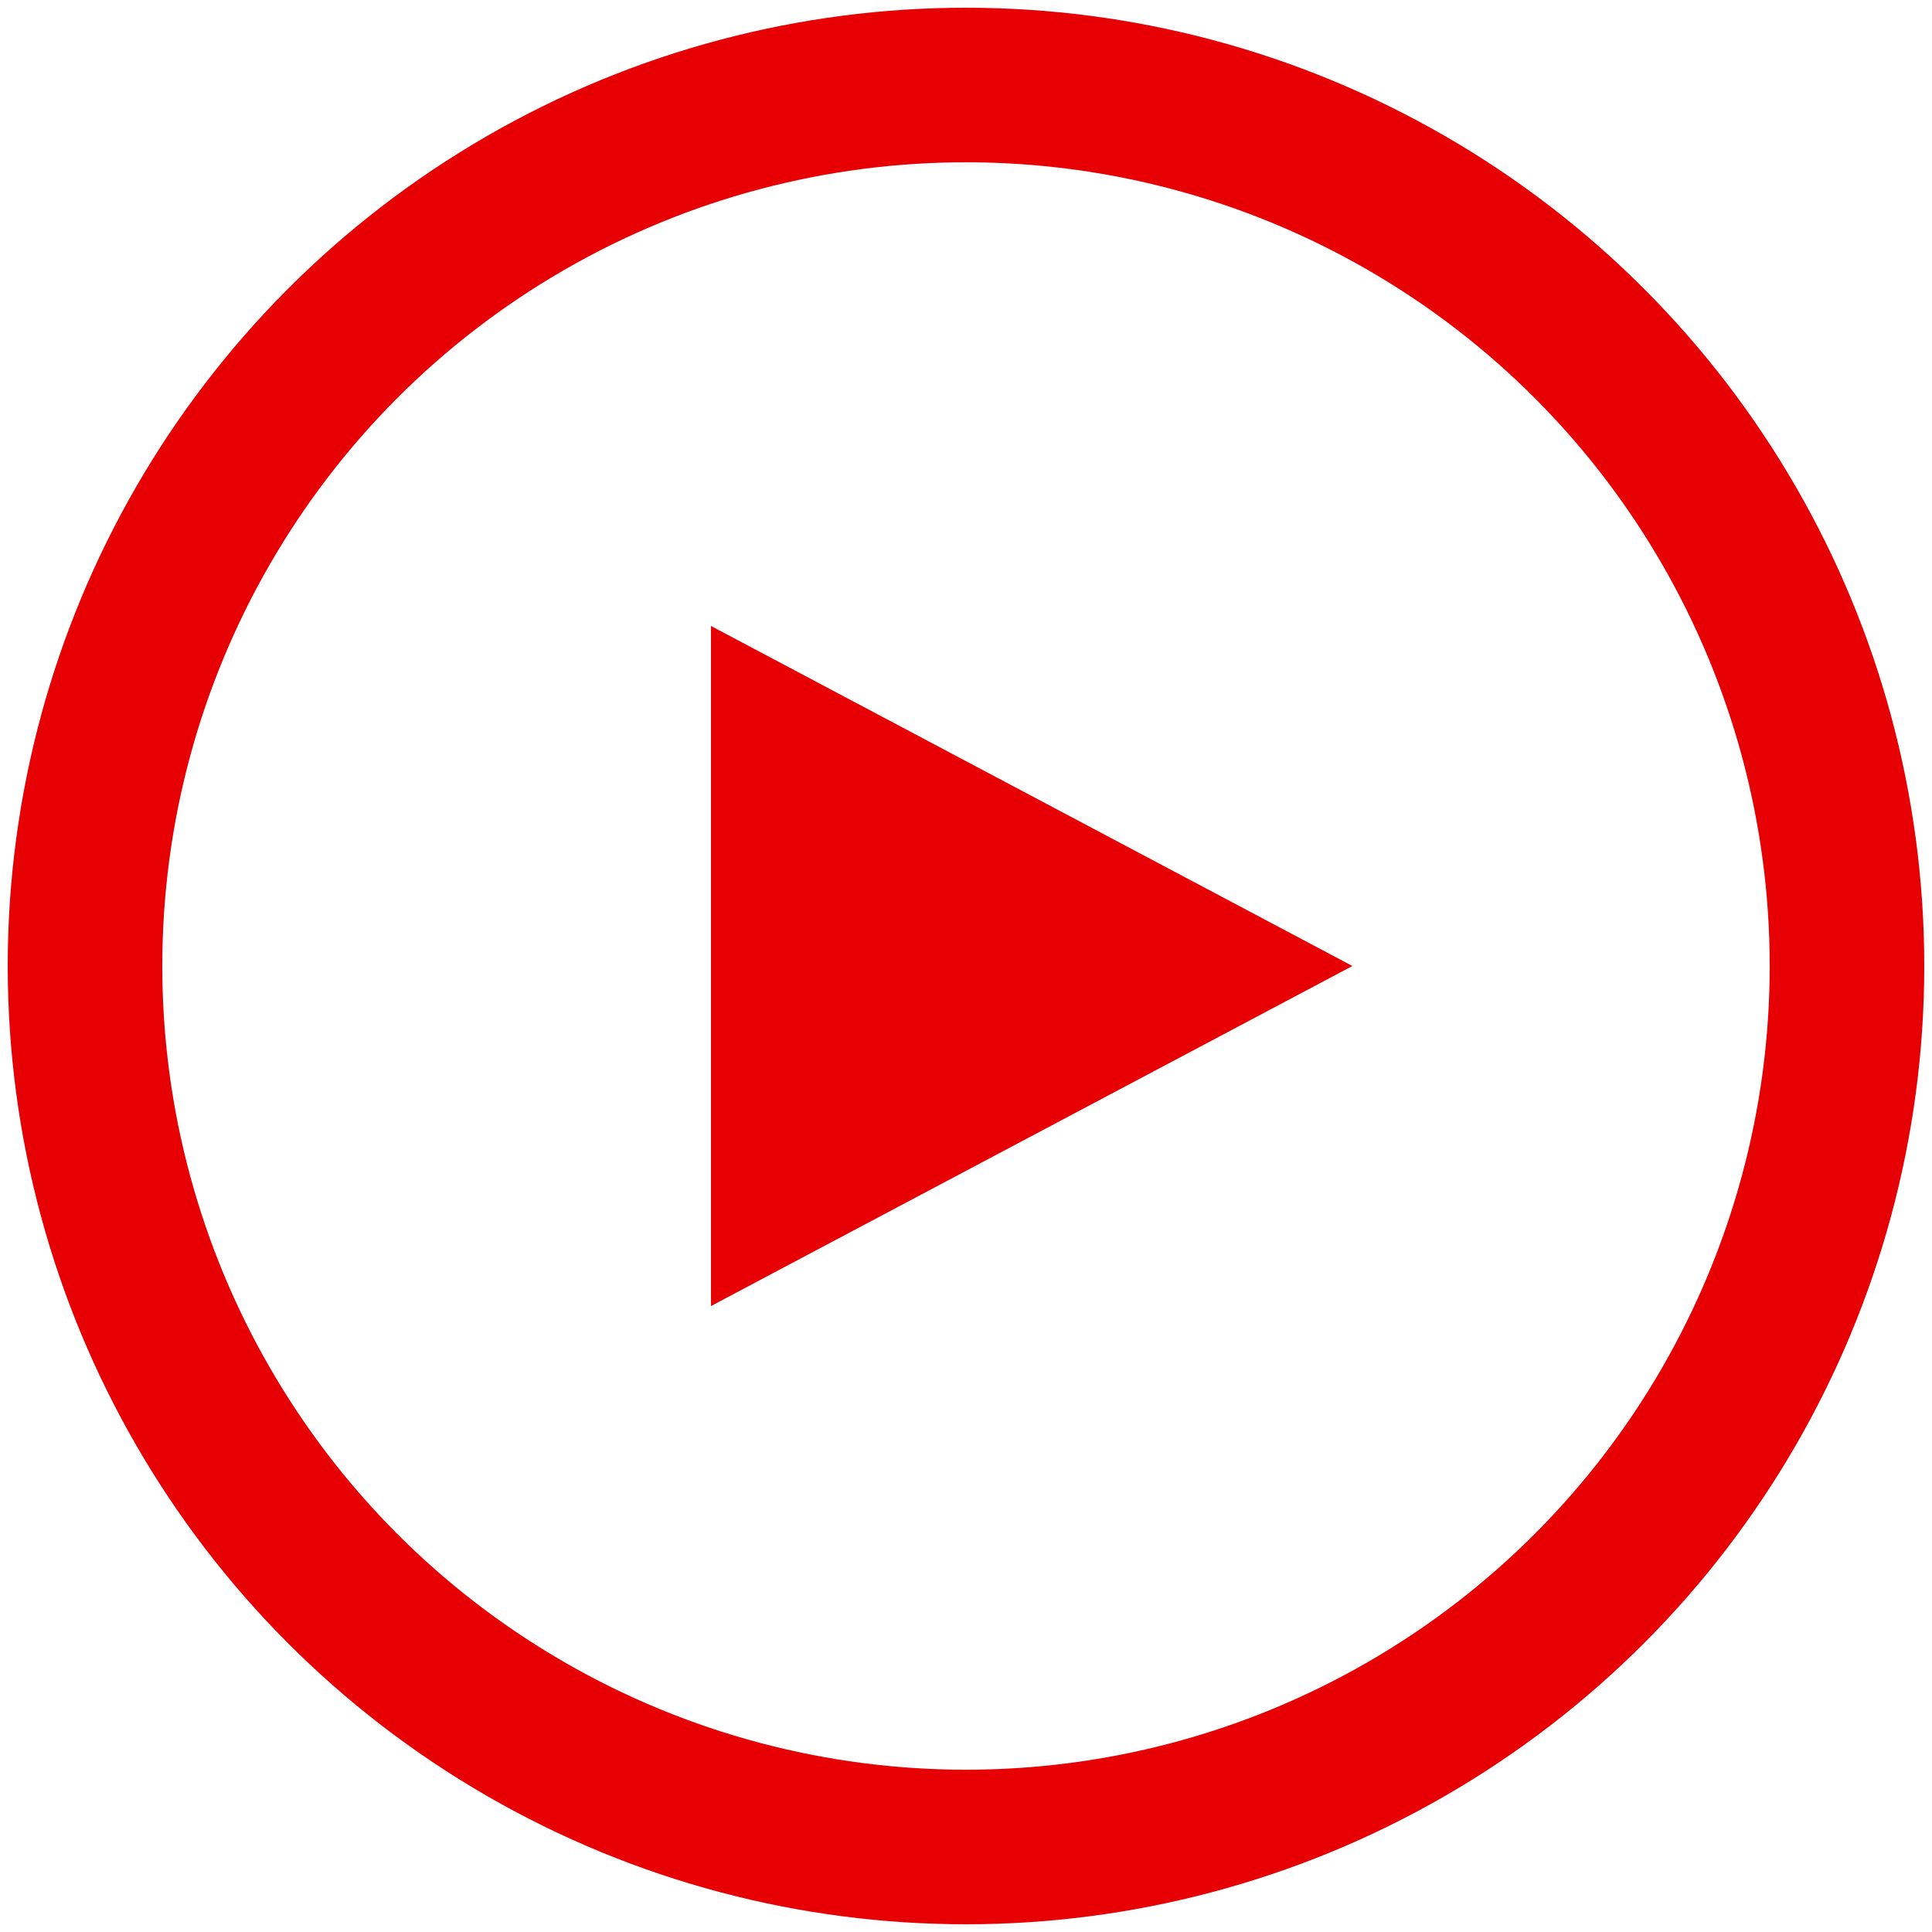
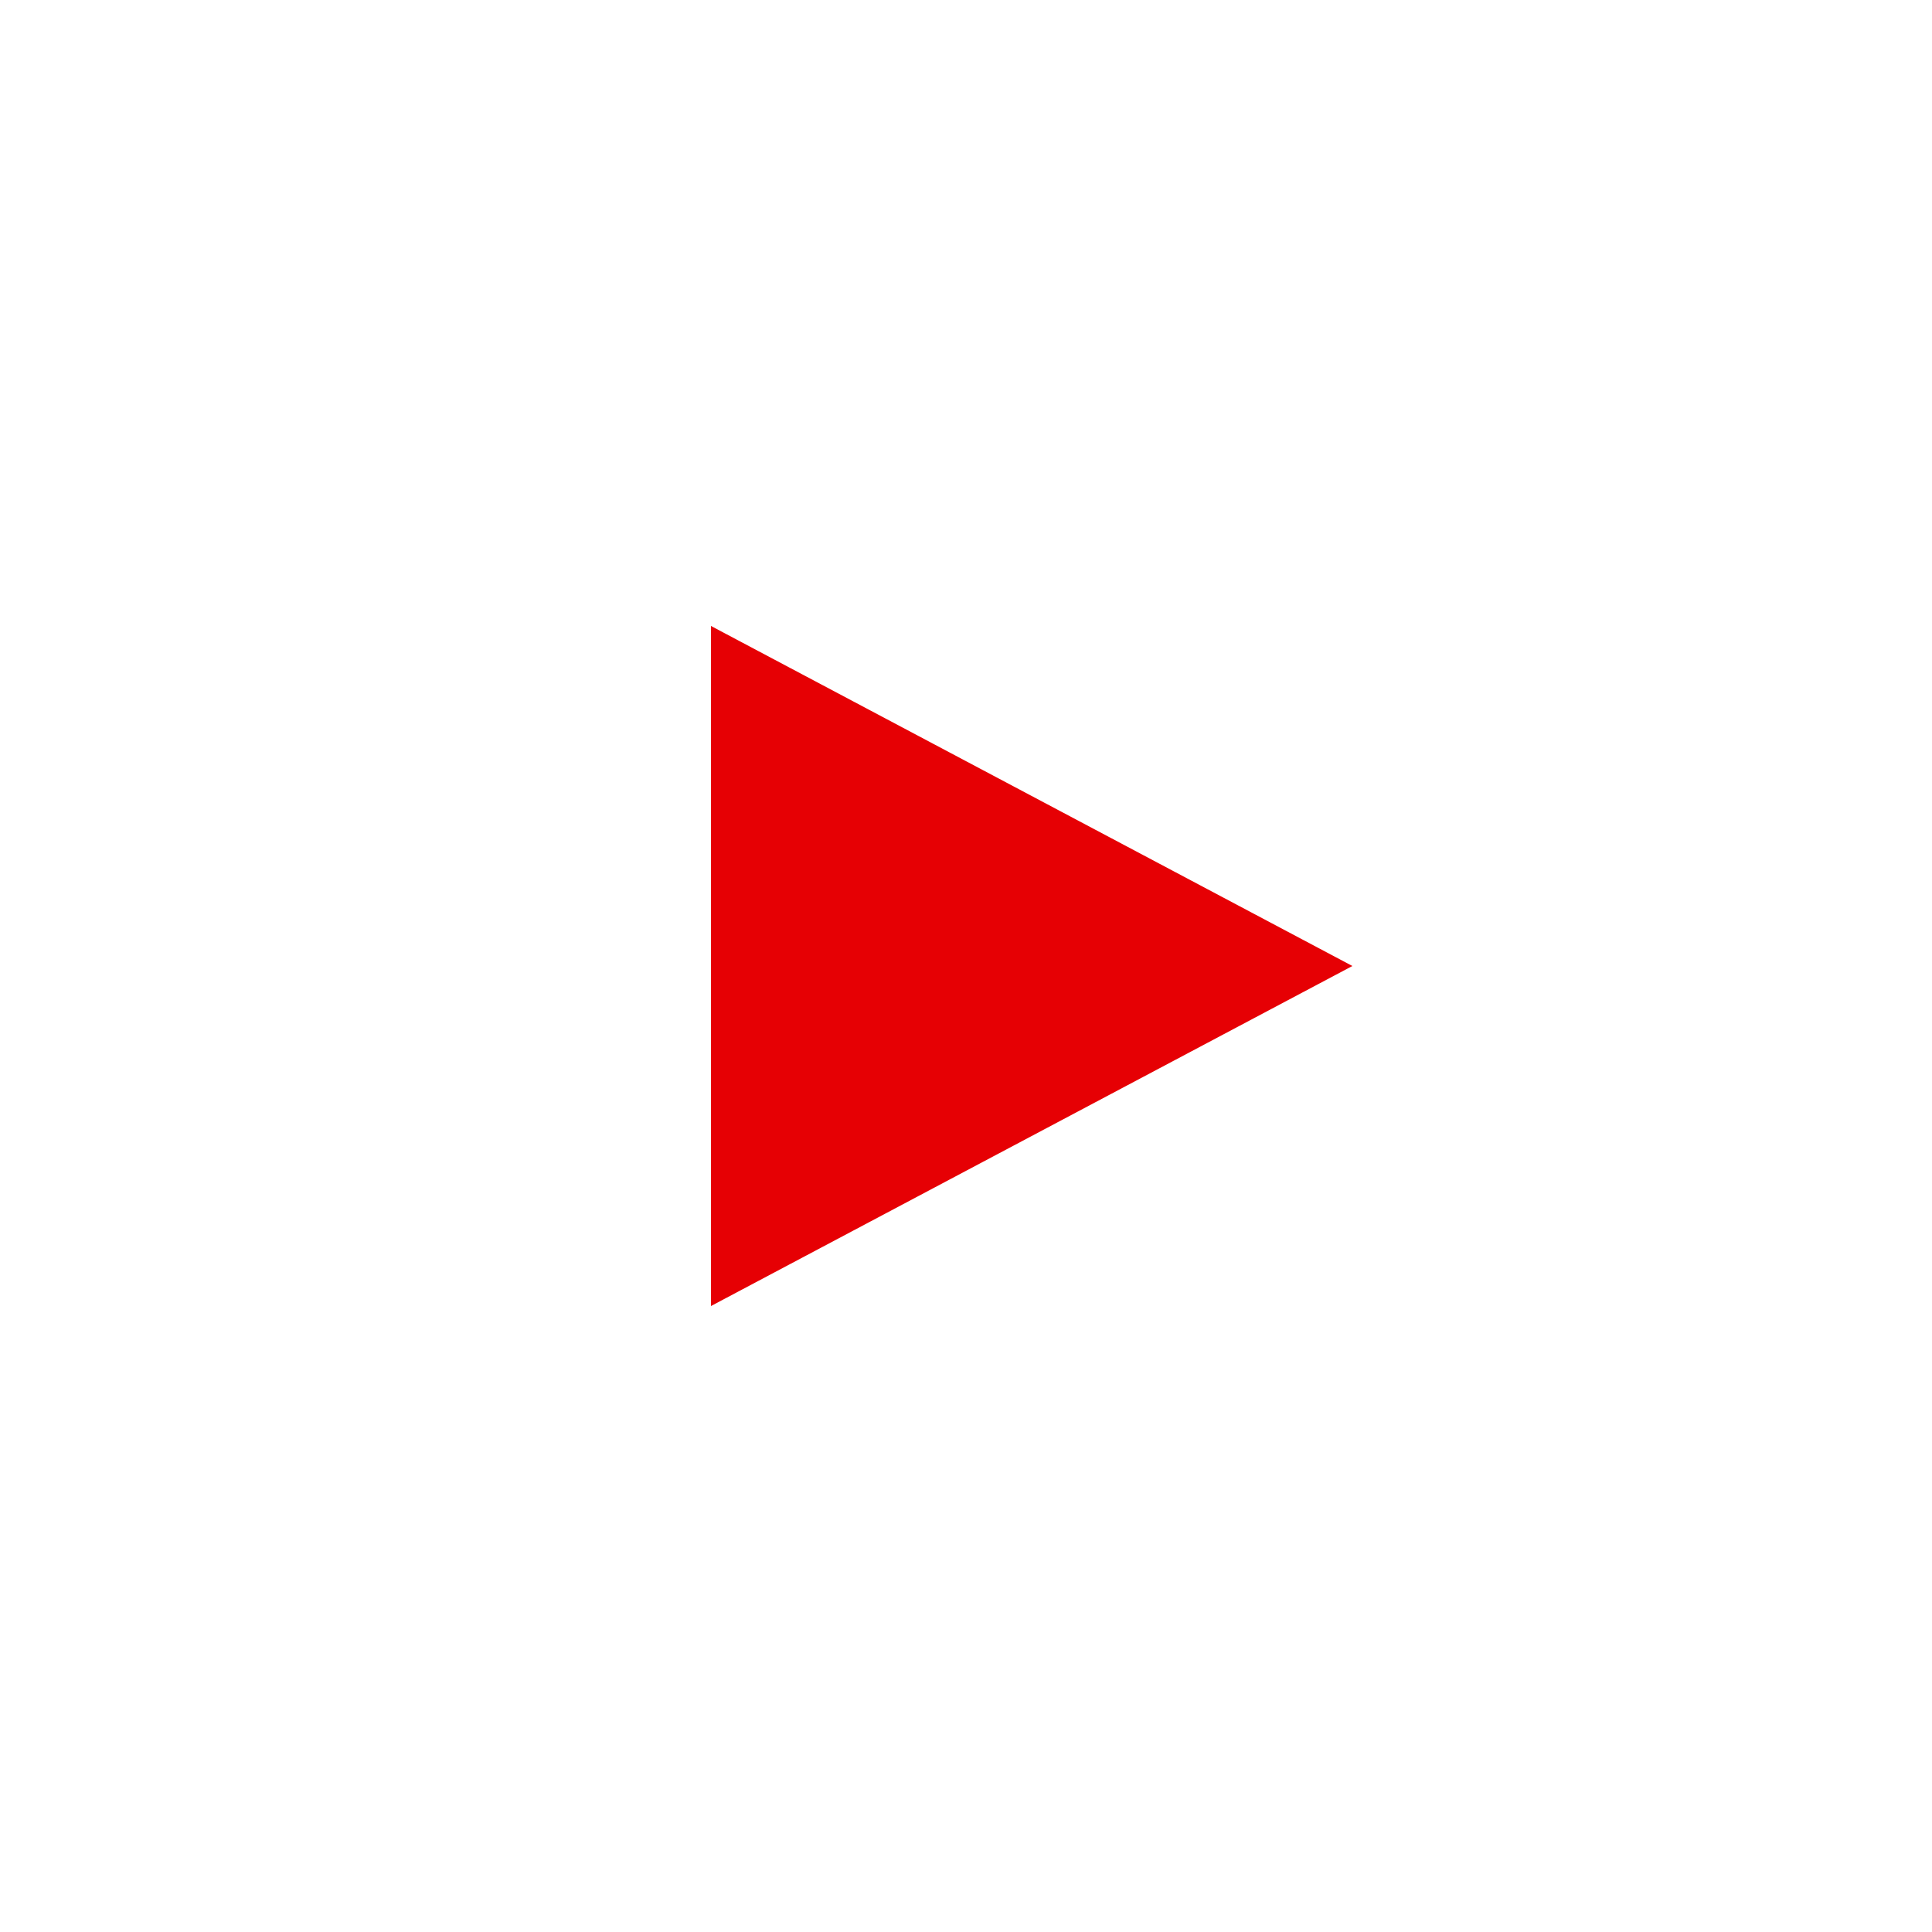
<svg xmlns="http://www.w3.org/2000/svg" version="1.1" id="Ebene_1" x="0px" y="0px" width="25px" height="25px" viewBox="0 0 25 25" style="enable-background:new 0 0 25 25;" xml:space="preserve">
  <style type="text/css">
	.st0{fill:#E60004;}
	.st1{fill:none;stroke:#E60004;stroke-width:2;}
</style>
  <g>
    <polygon class="st0" points="17.5,12.5 9.2,8.1 9.2,16.9  " />
-     <circle class="st1" cx="12.5" cy="12.5" r="11.4" />
  </g>
</svg>